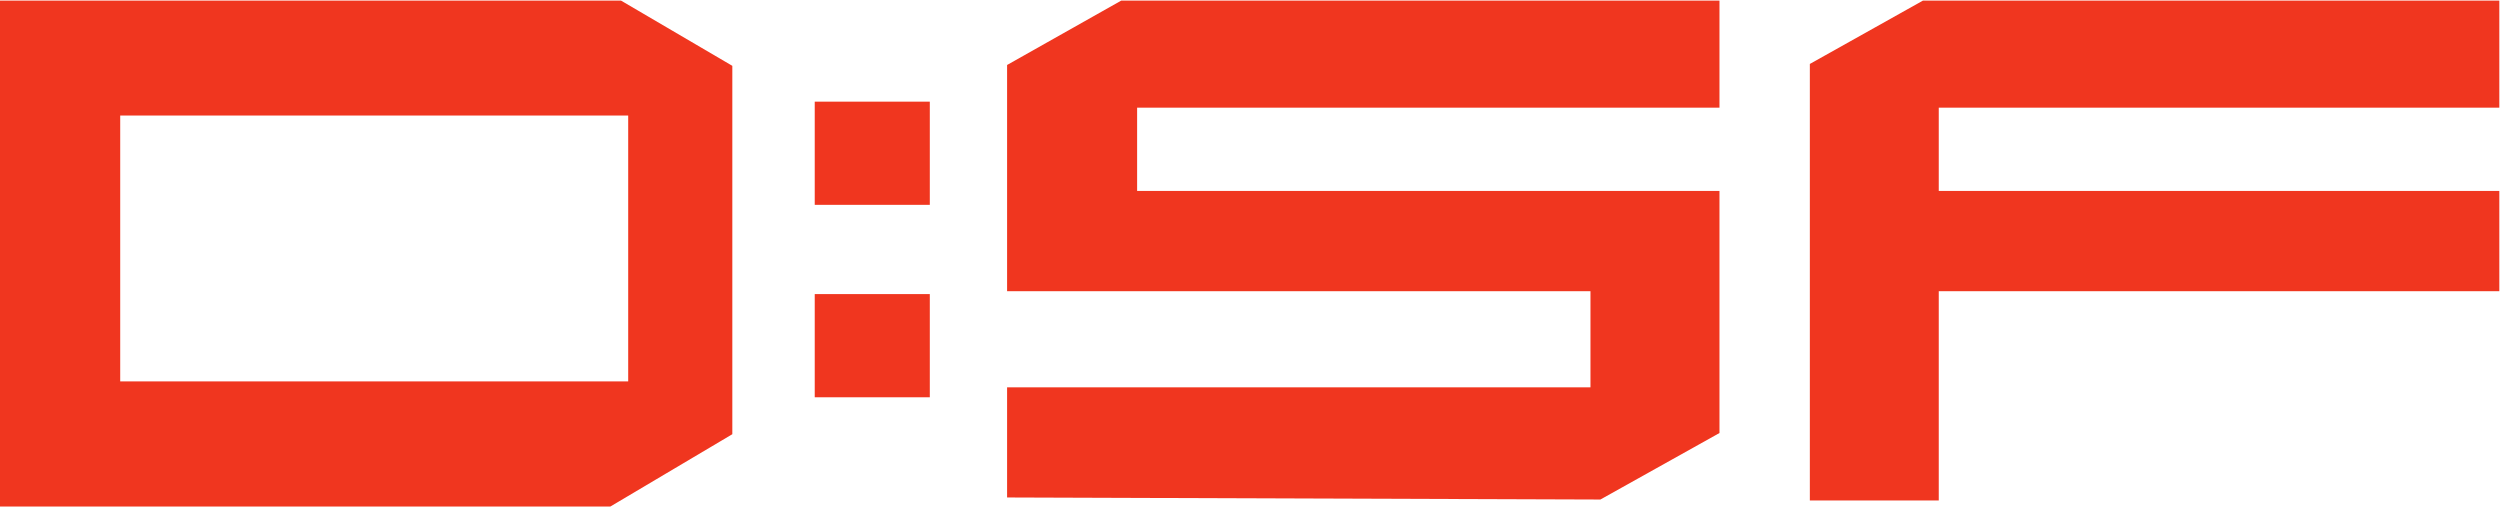
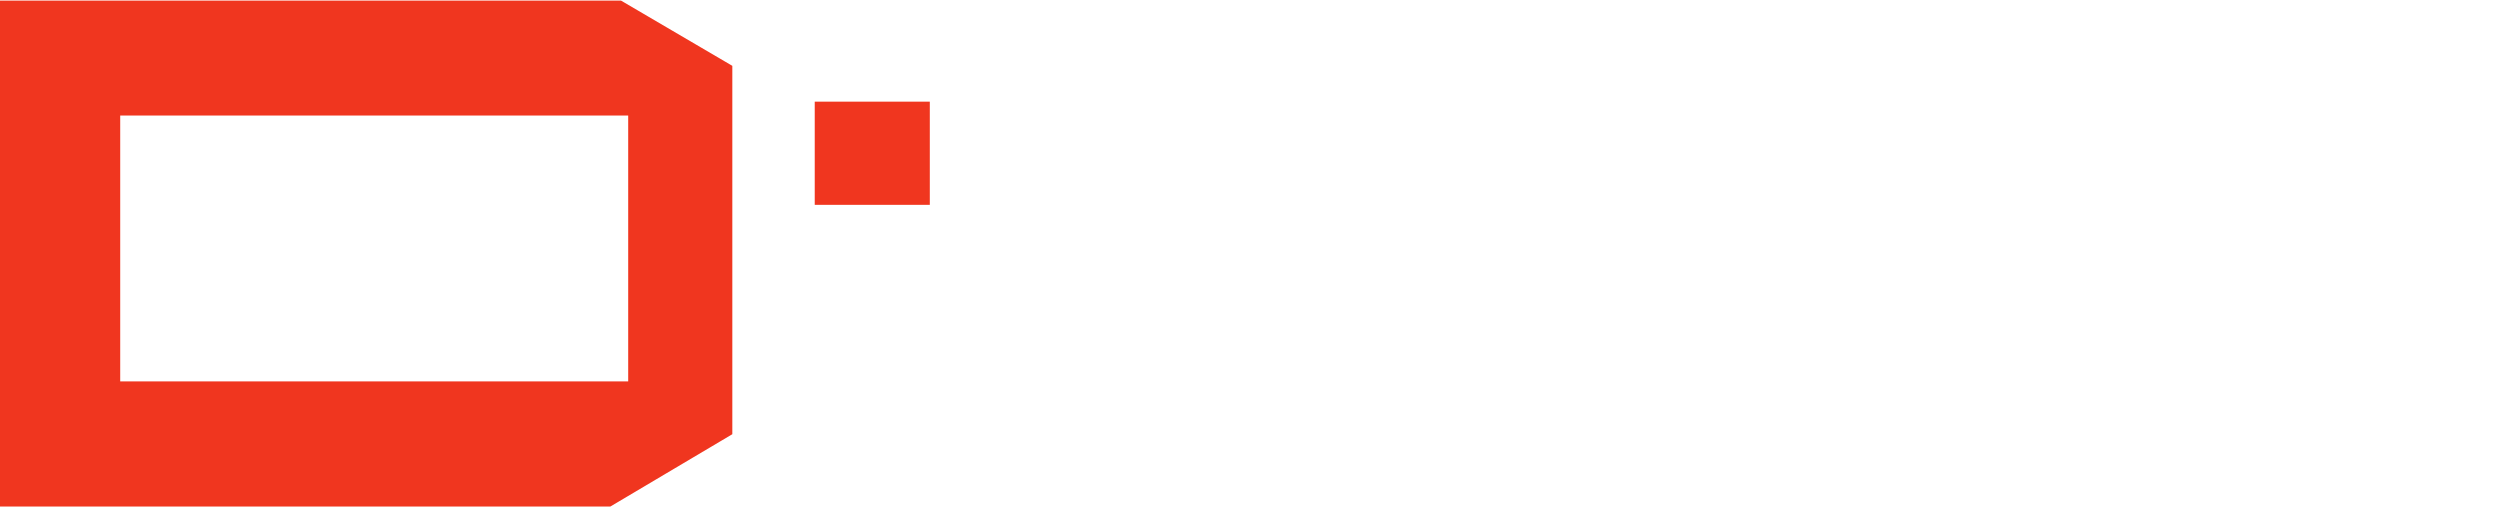
<svg xmlns="http://www.w3.org/2000/svg" xmlns:ns1="http://sodipodi.sourceforge.net/DTD/sodipodi-0.dtd" xmlns:ns2="http://www.inkscape.org/namespaces/inkscape" xmlns:xlink="http://www.w3.org/1999/xlink" width="153" height="31" id="svg2" ns1:version="0.32" ns2:version="0.45.1" version="1.0" ns2:output_extension="org.inkscape.output.svg.inkscape">
  <g ns2:label="Layer 1" ns2:groupmode="layer" id="layer1" transform="translate(-179.443,-637.843)">
    <g id="g8315" clip-path="url(#id273)" transform="matrix(1,0,0,-1,58.259,873.674)">
      <g id="g8317" transform="matrix(7.645,0,0,7.937,266.317,448.893)">
        <use id="use8319" xlink:href="#id274" x="0" y="0" width="744.094" height="1052.362" />
      </g>
    </g>
    <g id="g15821" clip-path="url(#id401)" transform="matrix(1,0,0,-1,58.259,873.674)">
      <g id="g15823" transform="matrix(9.31,0,0,9.31,373.324,306.153)">
        <use id="use15825" xlink:href="#id402" x="0" y="0" width="744.094" height="1052.362" />
      </g>
    </g>
    <g id="g16515" clip-path="url(#id432)" transform="matrix(5.232,0,0,-5.232,-735.183,1534.922)">
-       <path id="path16517" d="M 182.162,166.999 L 176.22,166.999 L 176.22,170.109 L 182.162,170.109 L 182.162,166.999 z M 182.078,171.453 L 174.807,171.453 L 174.807,165.529 L 181.943,165.529 L 183.38,166.381 L 183.38,170.69 L 182.078,171.453 z " style="fill:#f0361f;fill-rule:nonzero;stroke:none" />
+       <path id="path16517" d="M 182.162,166.999 L 176.22,166.999 L 176.22,170.109 L 182.162,170.109 L 182.162,166.999 z M 182.078,171.453 L 174.807,171.453 L 174.807,165.529 L 181.943,165.529 L 183.38,166.381 L 183.38,170.69 z " style="fill:#f0361f;fill-rule:nonzero;stroke:none" />
      <path id="path16519" d="M 185.69,169.064 L 184.344,169.064 L 184.344,170.271 L 185.69,170.271 L 185.69,169.064 z " style="fill:#f0361f;fill-rule:nonzero;stroke:none" />
-       <path id="path16521" d="M 185.69,166.813 L 184.344,166.813 L 184.344,168.02 L 185.69,168.02 L 185.69,166.813 z " style="fill:#f0361f;fill-rule:nonzero;stroke:none" />
      <g id="g16523" transform="translate(194.927,171.453)">
-         <path id="path16525" d="M 0,0 L -6.998,0 L -8.333,-0.753 L -8.333,-3.399 L -1.509,-3.399 L -1.509,-4.524 L -8.333,-4.524 L -8.333,-5.812 L -1.393,-5.836 L 0,-5.058 L 0,-2.226 L -6.812,-2.226 L -6.812,-1.252 L 0,-1.252 L 0,0 z " style="fill:#f0361f;fill-rule:nonzero;stroke:none" />
-       </g>
+         </g>
      <g id="g16527" transform="translate(204.049,171.453)">
-         <path id="path16529" d="M 0,0 L -6.742,0 L -8.065,-0.741 L -8.065,-5.847 L -6.557,-5.847 L -6.557,-3.399 L 0,-3.399 L 0,-2.226 L -6.557,-2.226 L -6.557,-1.252 L 0,-1.252 L 0,0 z " style="fill:#f0361f;fill-rule:nonzero;stroke:none" />
-       </g>
+         </g>
    </g>
  </g>
</svg>